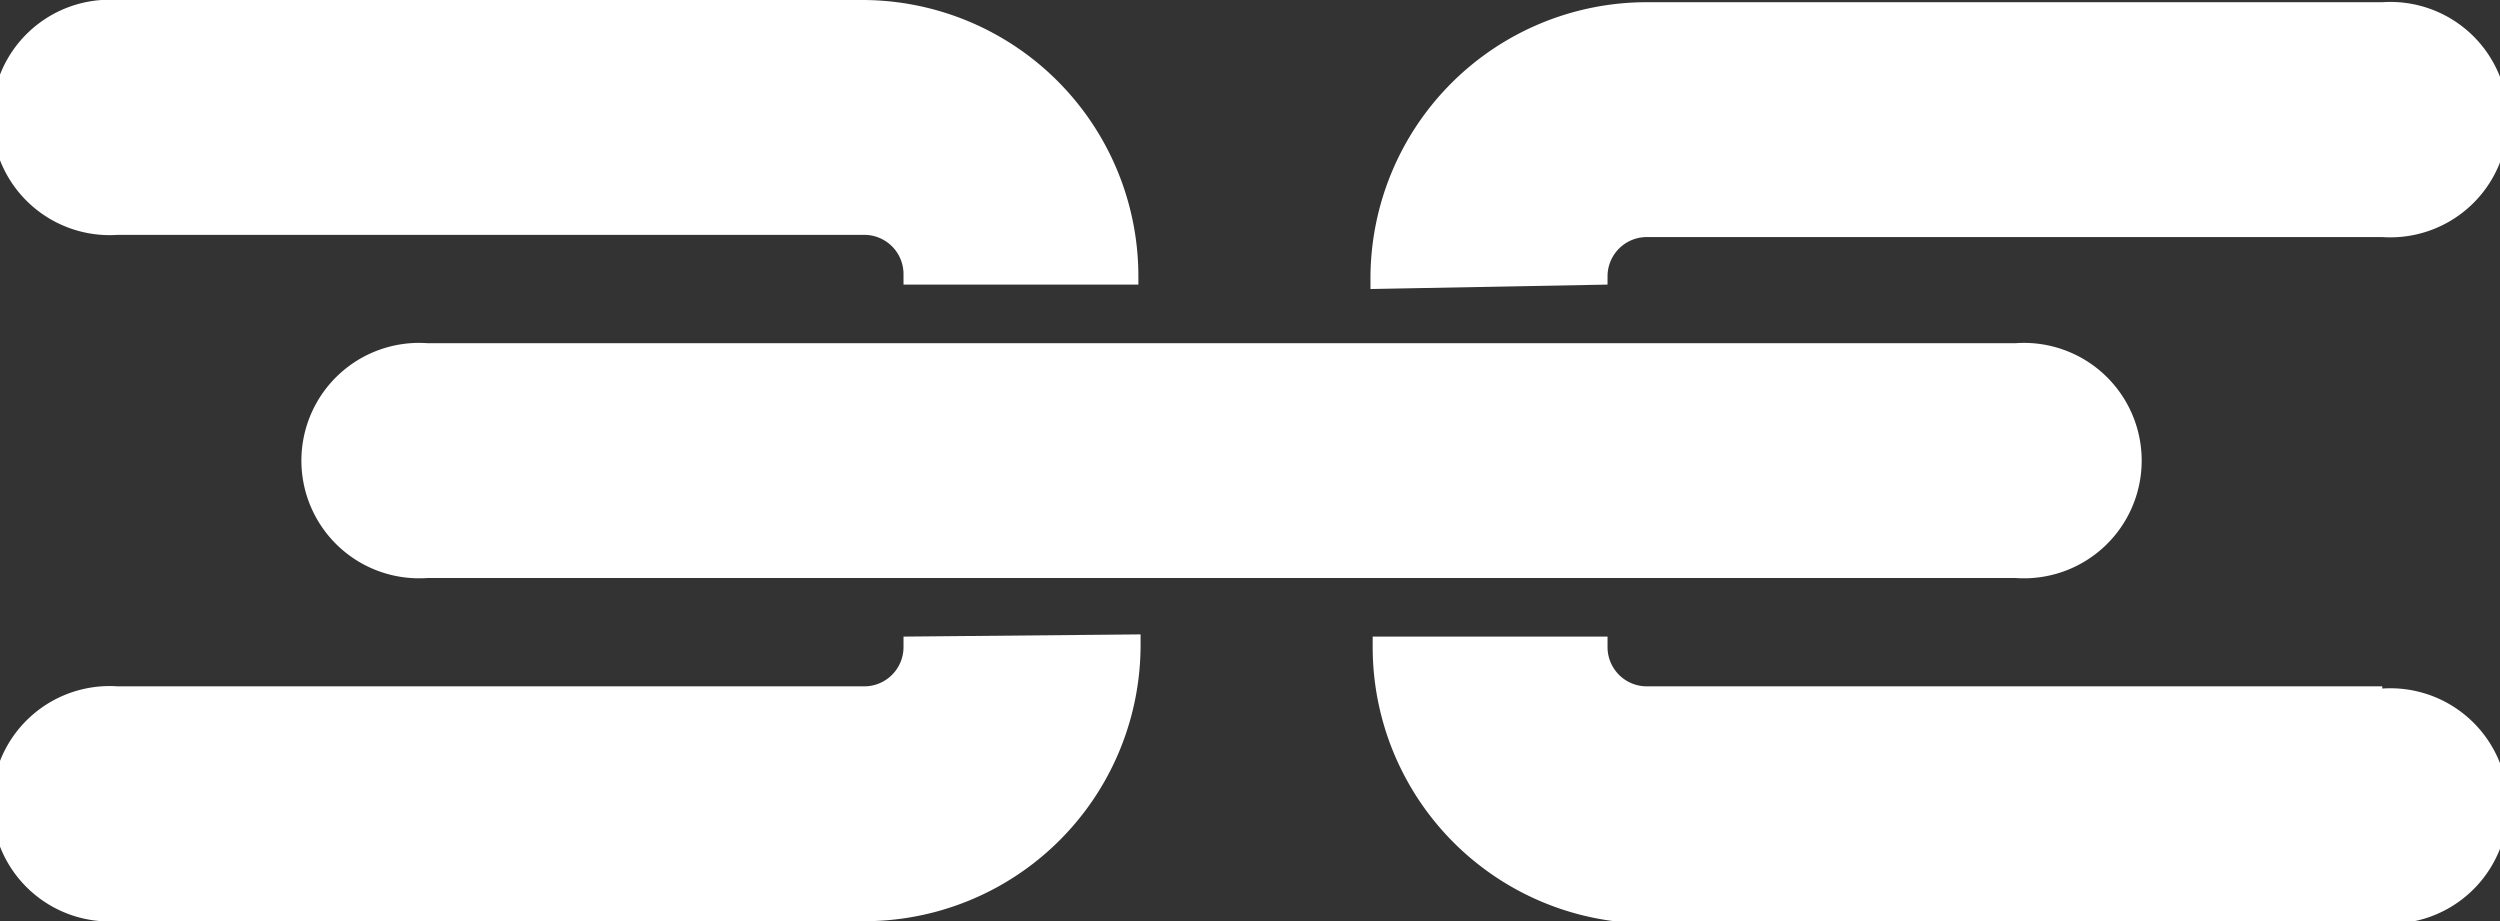
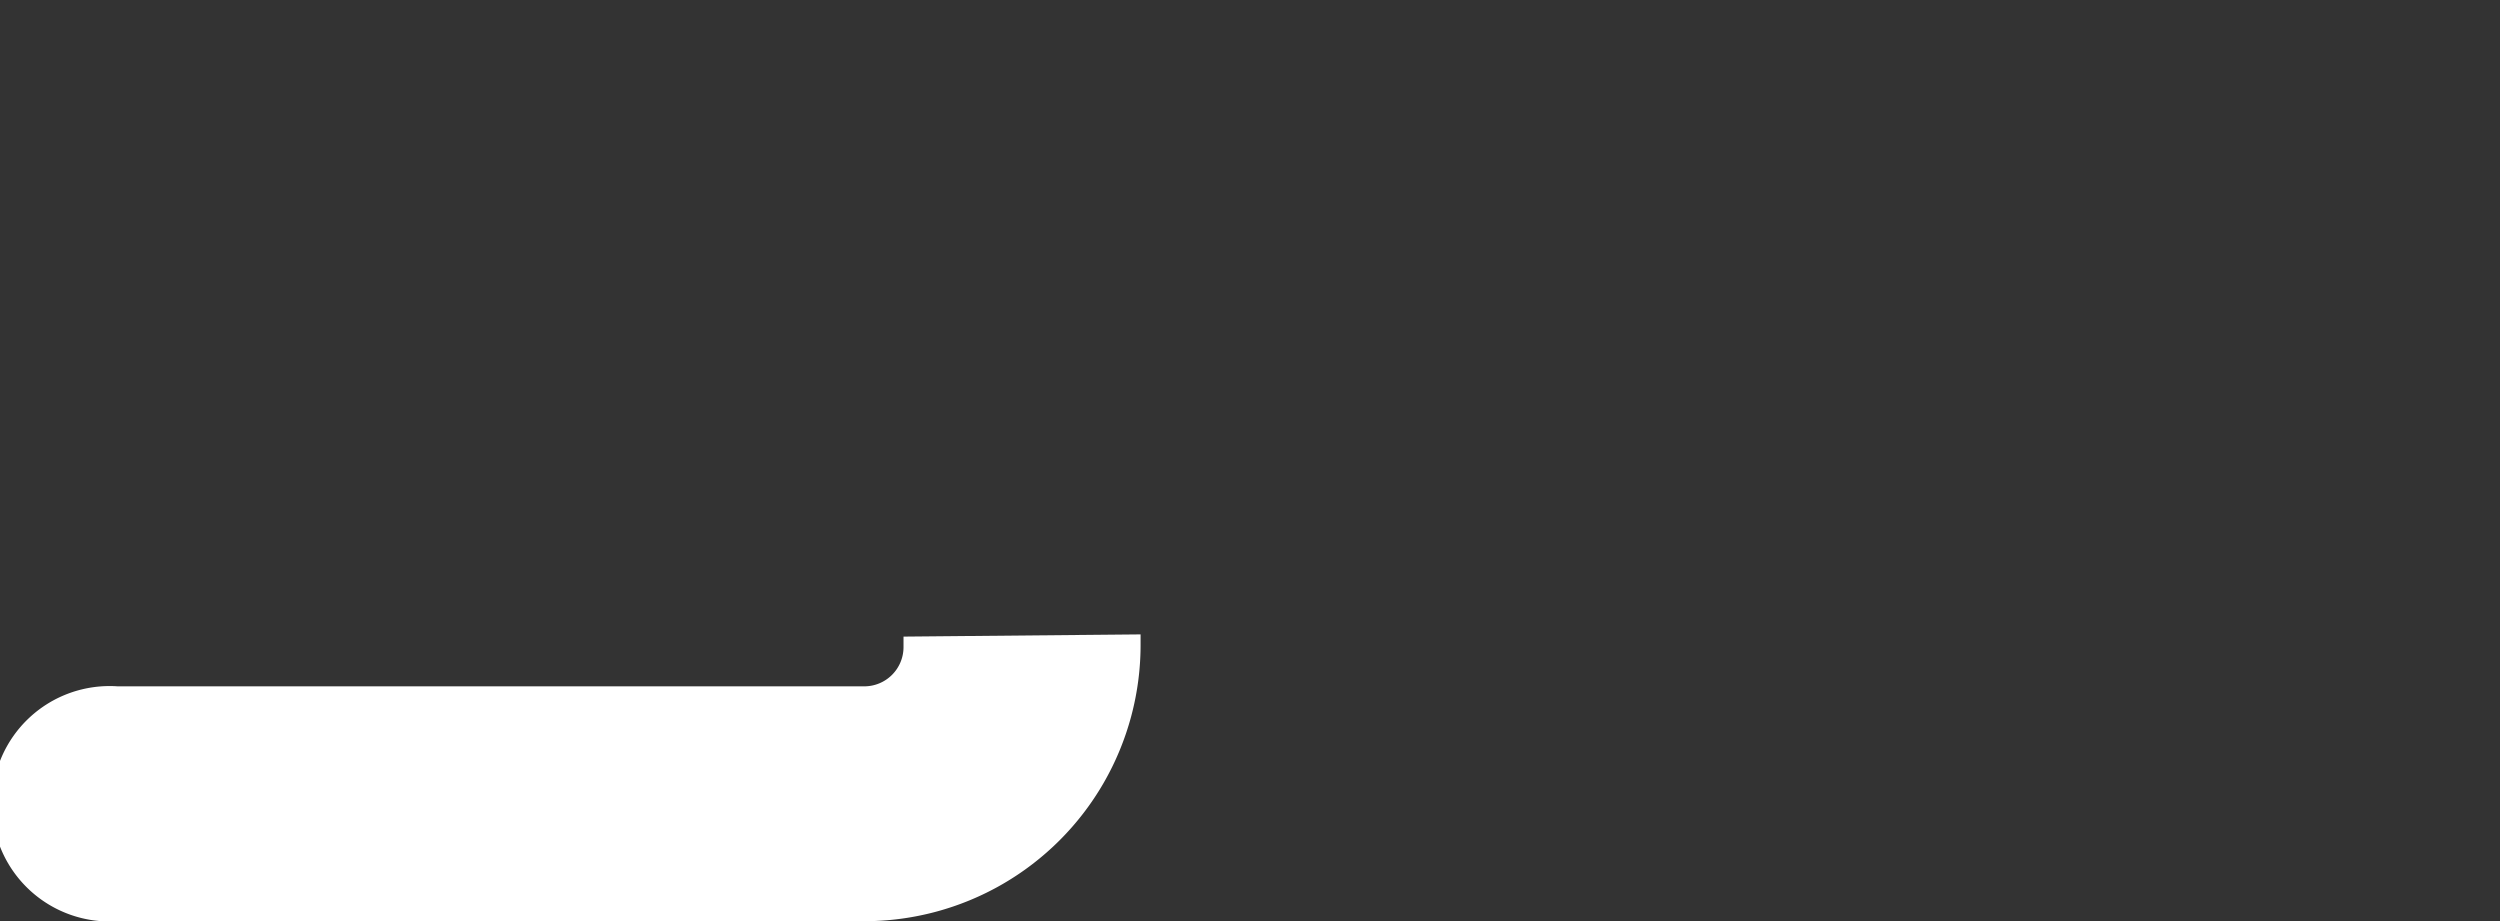
<svg xmlns="http://www.w3.org/2000/svg" viewBox="0 0 45.24 16.67">
  <rect x="0" y="0" width="45.24" height="16.67" fill="#333333" stroke="none" />
  <defs>
    <style>.cls-1{fill:#fff;}</style>
  </defs>
  <title>アセット 8</title>
  <g id="レイヤー_2" data-name="レイヤー 2">
    <g id="aitem">
-       <path class="cls-1" d="M36.48,10.46H7.73a2.13,2.13,0,1,1,0-4.25H36.48a2.13,2.13,0,1,1,0,4.25Z" />
-       <path class="cls-1" d="M29.09,5.15V5a.71.71,0,0,1,.71-.71H43.11a2.13,2.13,0,1,0,0-4.25H29.8a5,5,0,0,0-5,5v.19Z" />
-       <path class="cls-1" d="M2.13,4.25H15.64a.71.71,0,0,1,.71.71v.19H20.6V5a5,5,0,0,0-5-5H2.13a2.13,2.13,0,1,0,0,4.25Z" />
      <path class="cls-1" d="M16.35,11.52v.19a.71.71,0,0,1-.71.71H2.13a2.13,2.13,0,1,0,0,4.25H15.64a5,5,0,0,0,5-5v-.19Z" />
-       <path class="cls-1" d="M43.11,12.42H29.8a.71.71,0,0,1-.71-.71v-.19H24.84v.19a5,5,0,0,0,5,5H43.11a2.13,2.13,0,1,0,0-4.25Z" />
    </g>
  </g>
</svg>